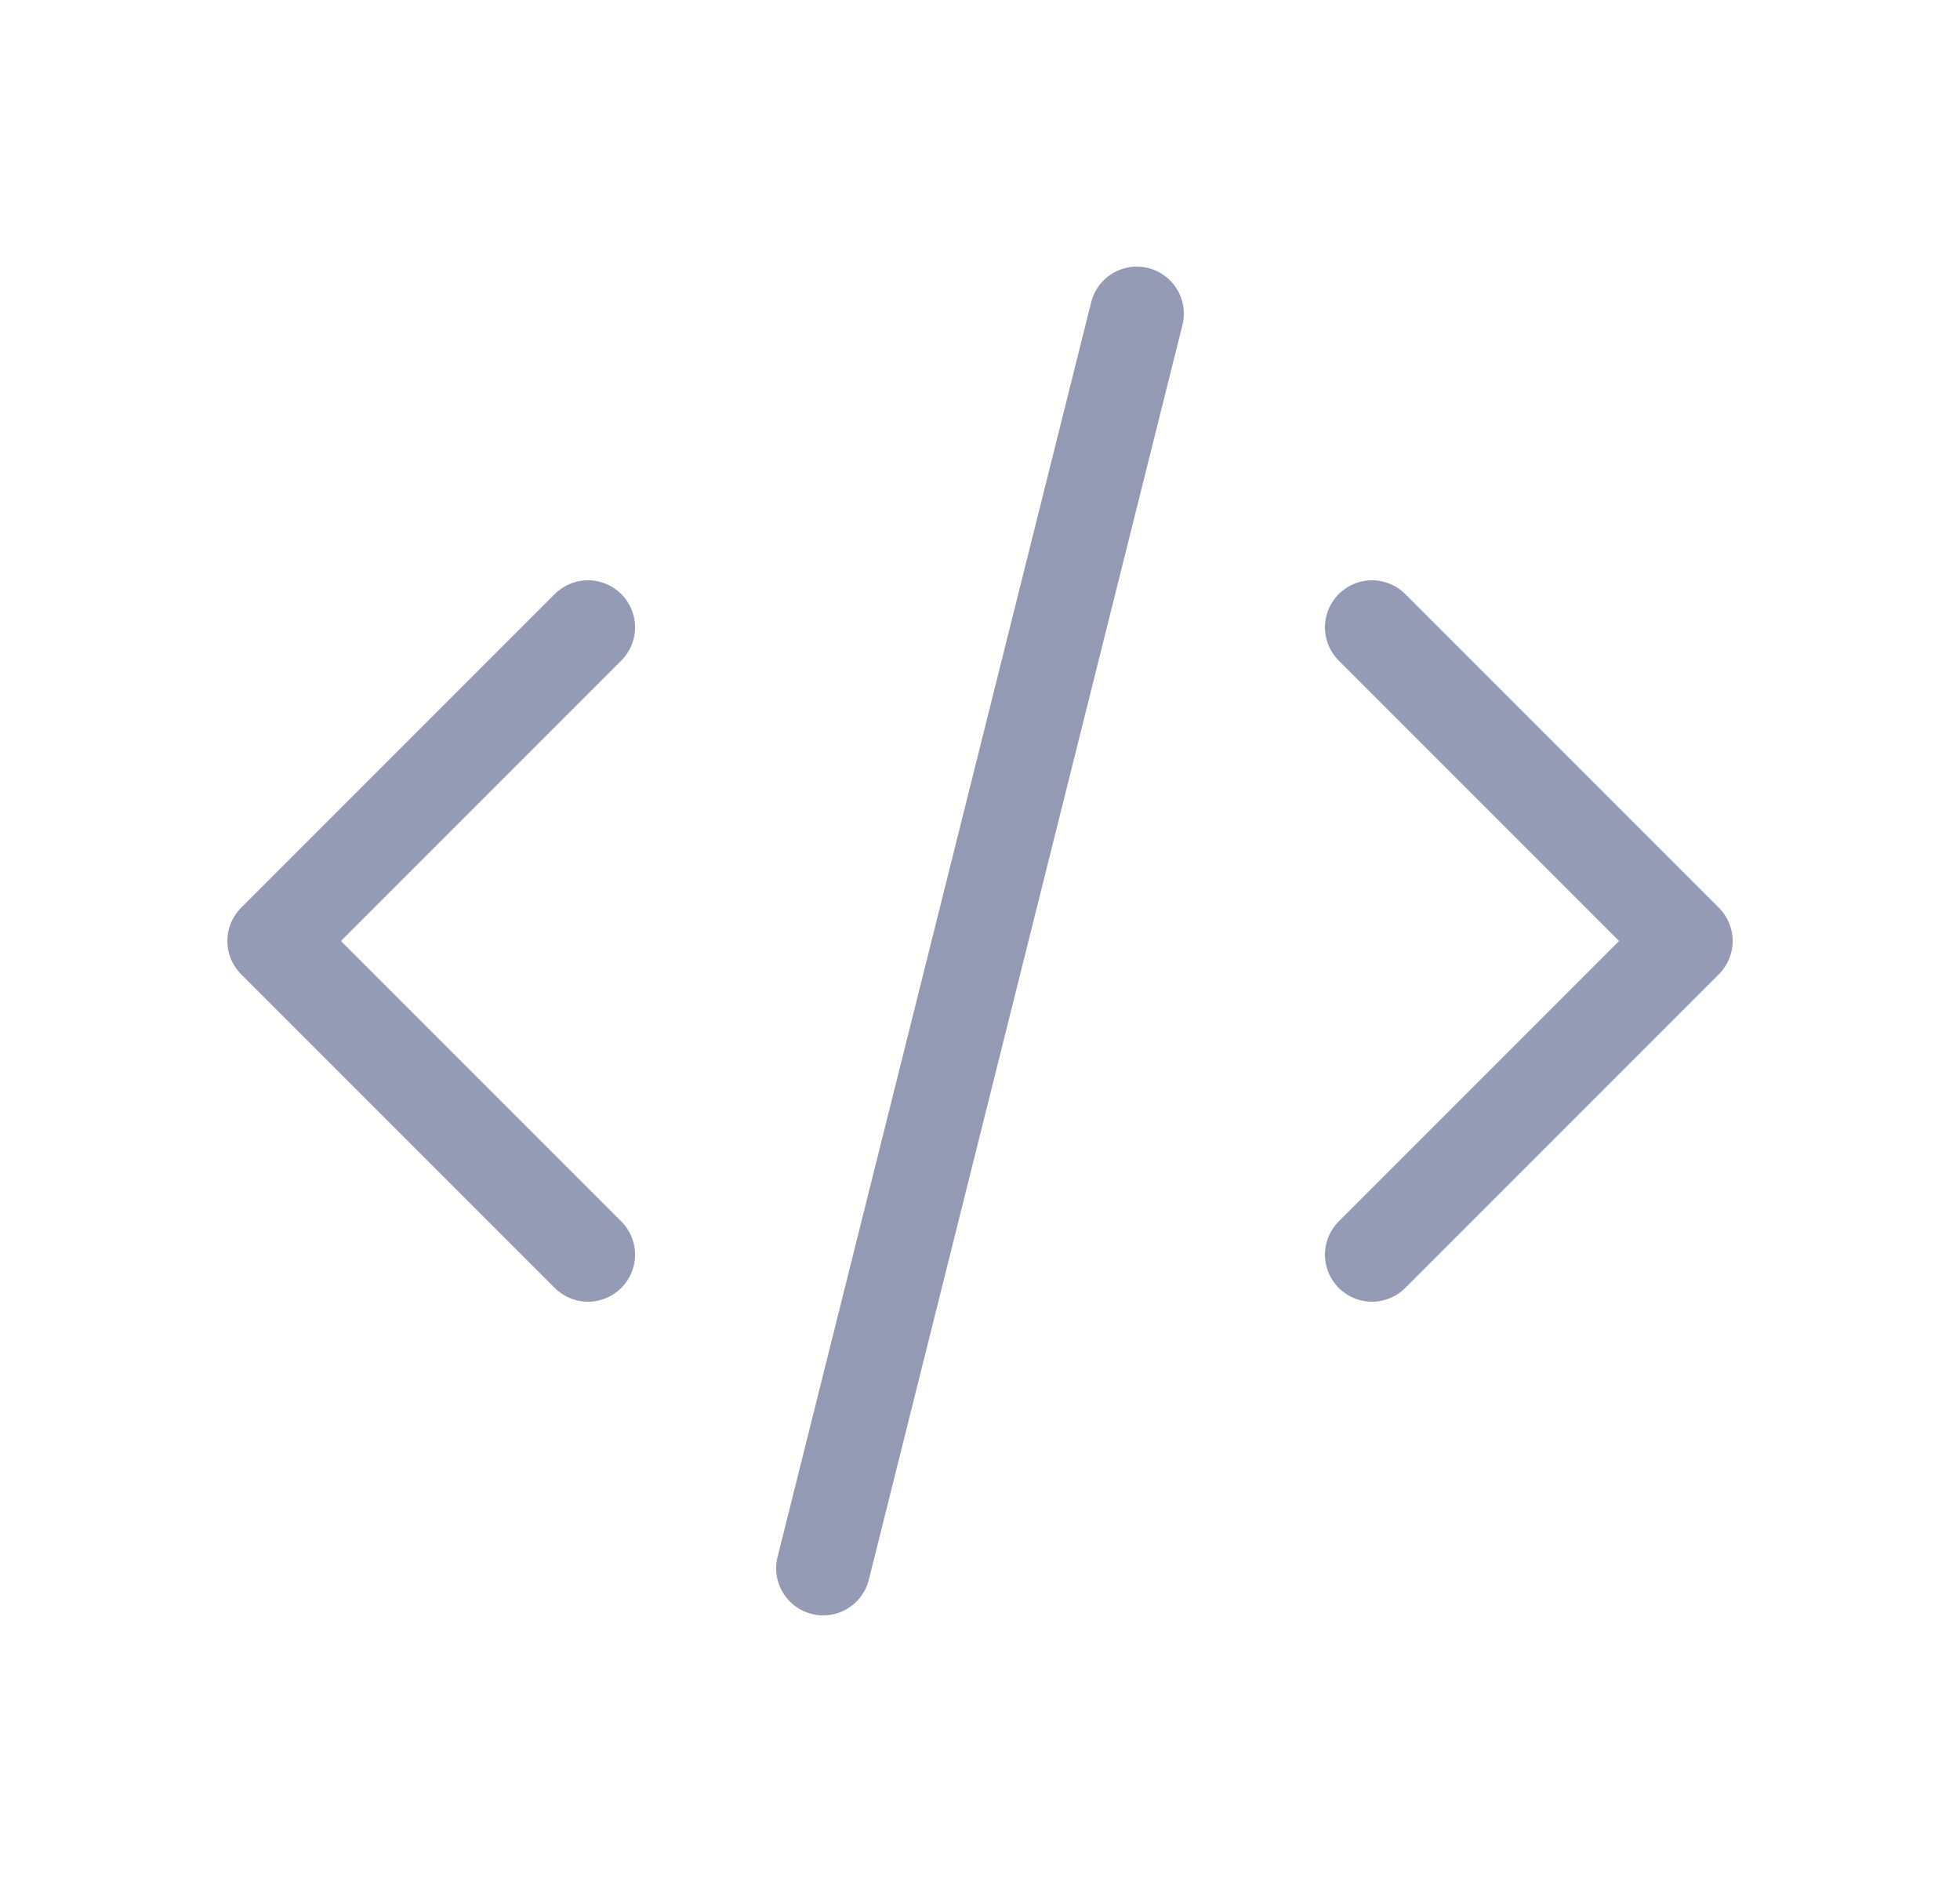
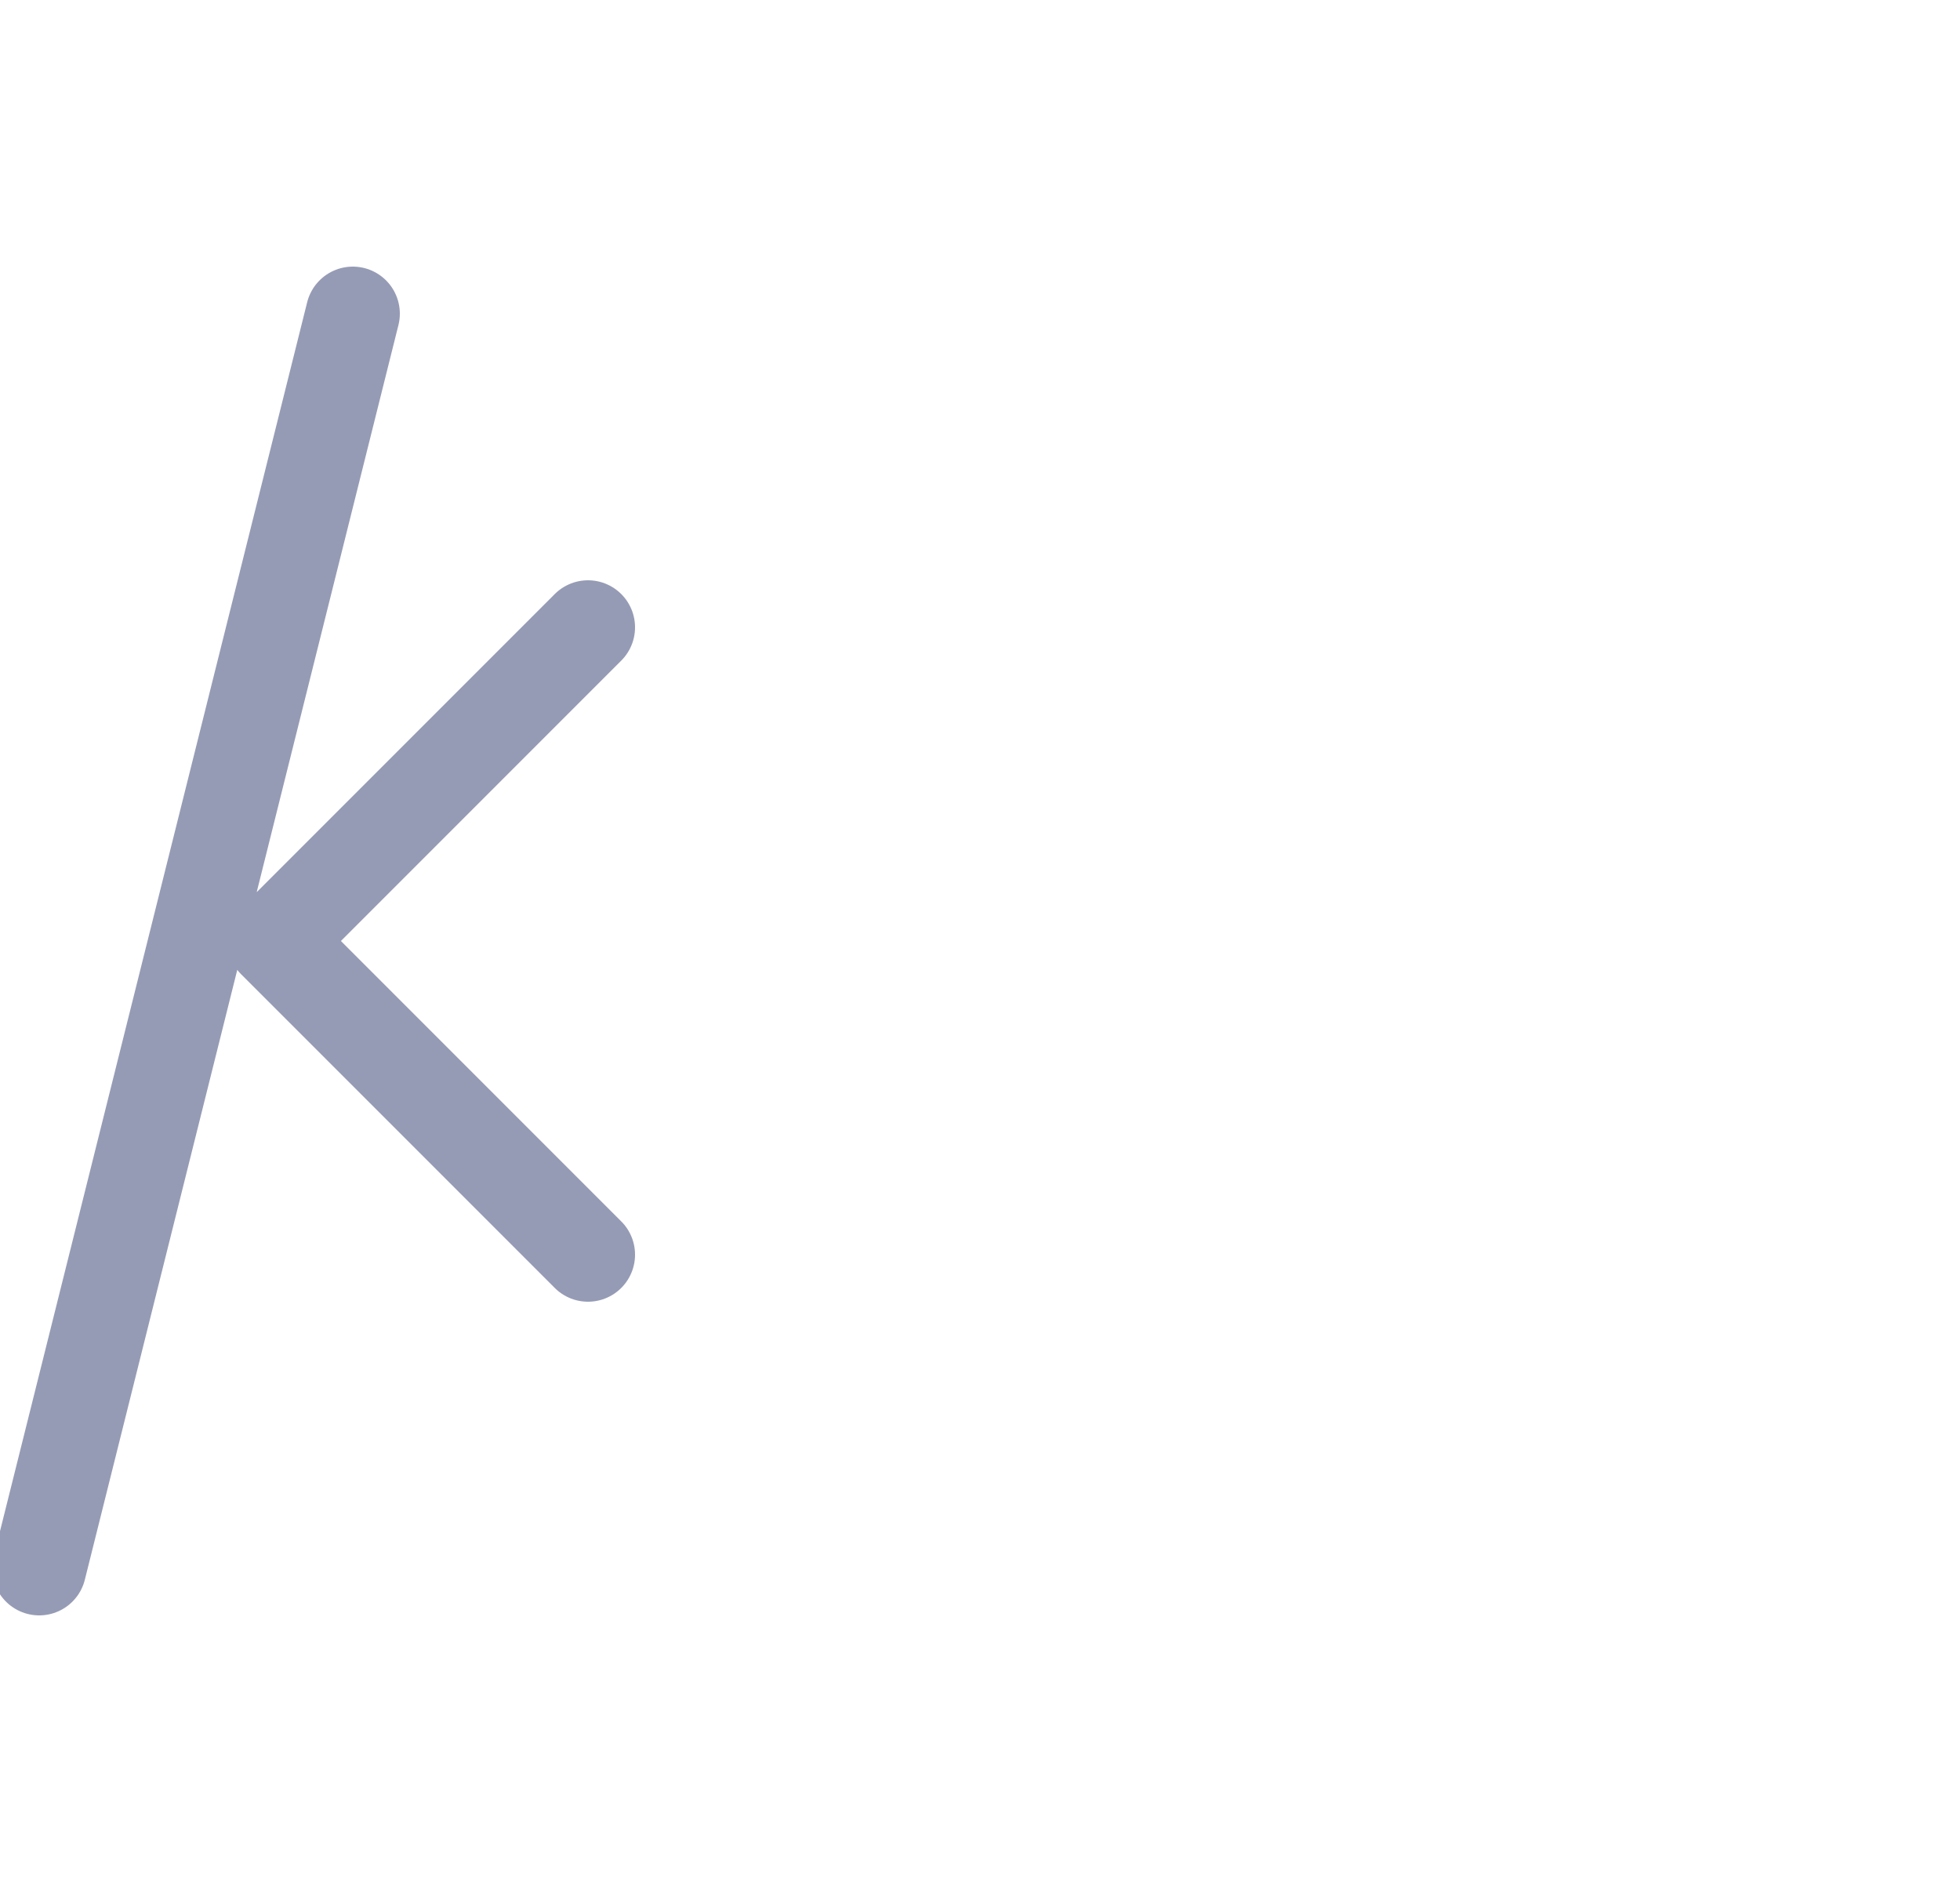
<svg xmlns="http://www.w3.org/2000/svg" width="25" height="24" fill="none">
-   <path stroke="#969BB5" stroke-linecap="round" stroke-linejoin="round" stroke-width="1.2" d="m7.5 8-4 4 4 4m10-8 4 4-4 4m-3-12-4 16" />
+   <path stroke="#969BB5" stroke-linecap="round" stroke-linejoin="round" stroke-width="1.2" d="m7.5 8-4 4 4 4m-3-12-4 16" />
</svg>